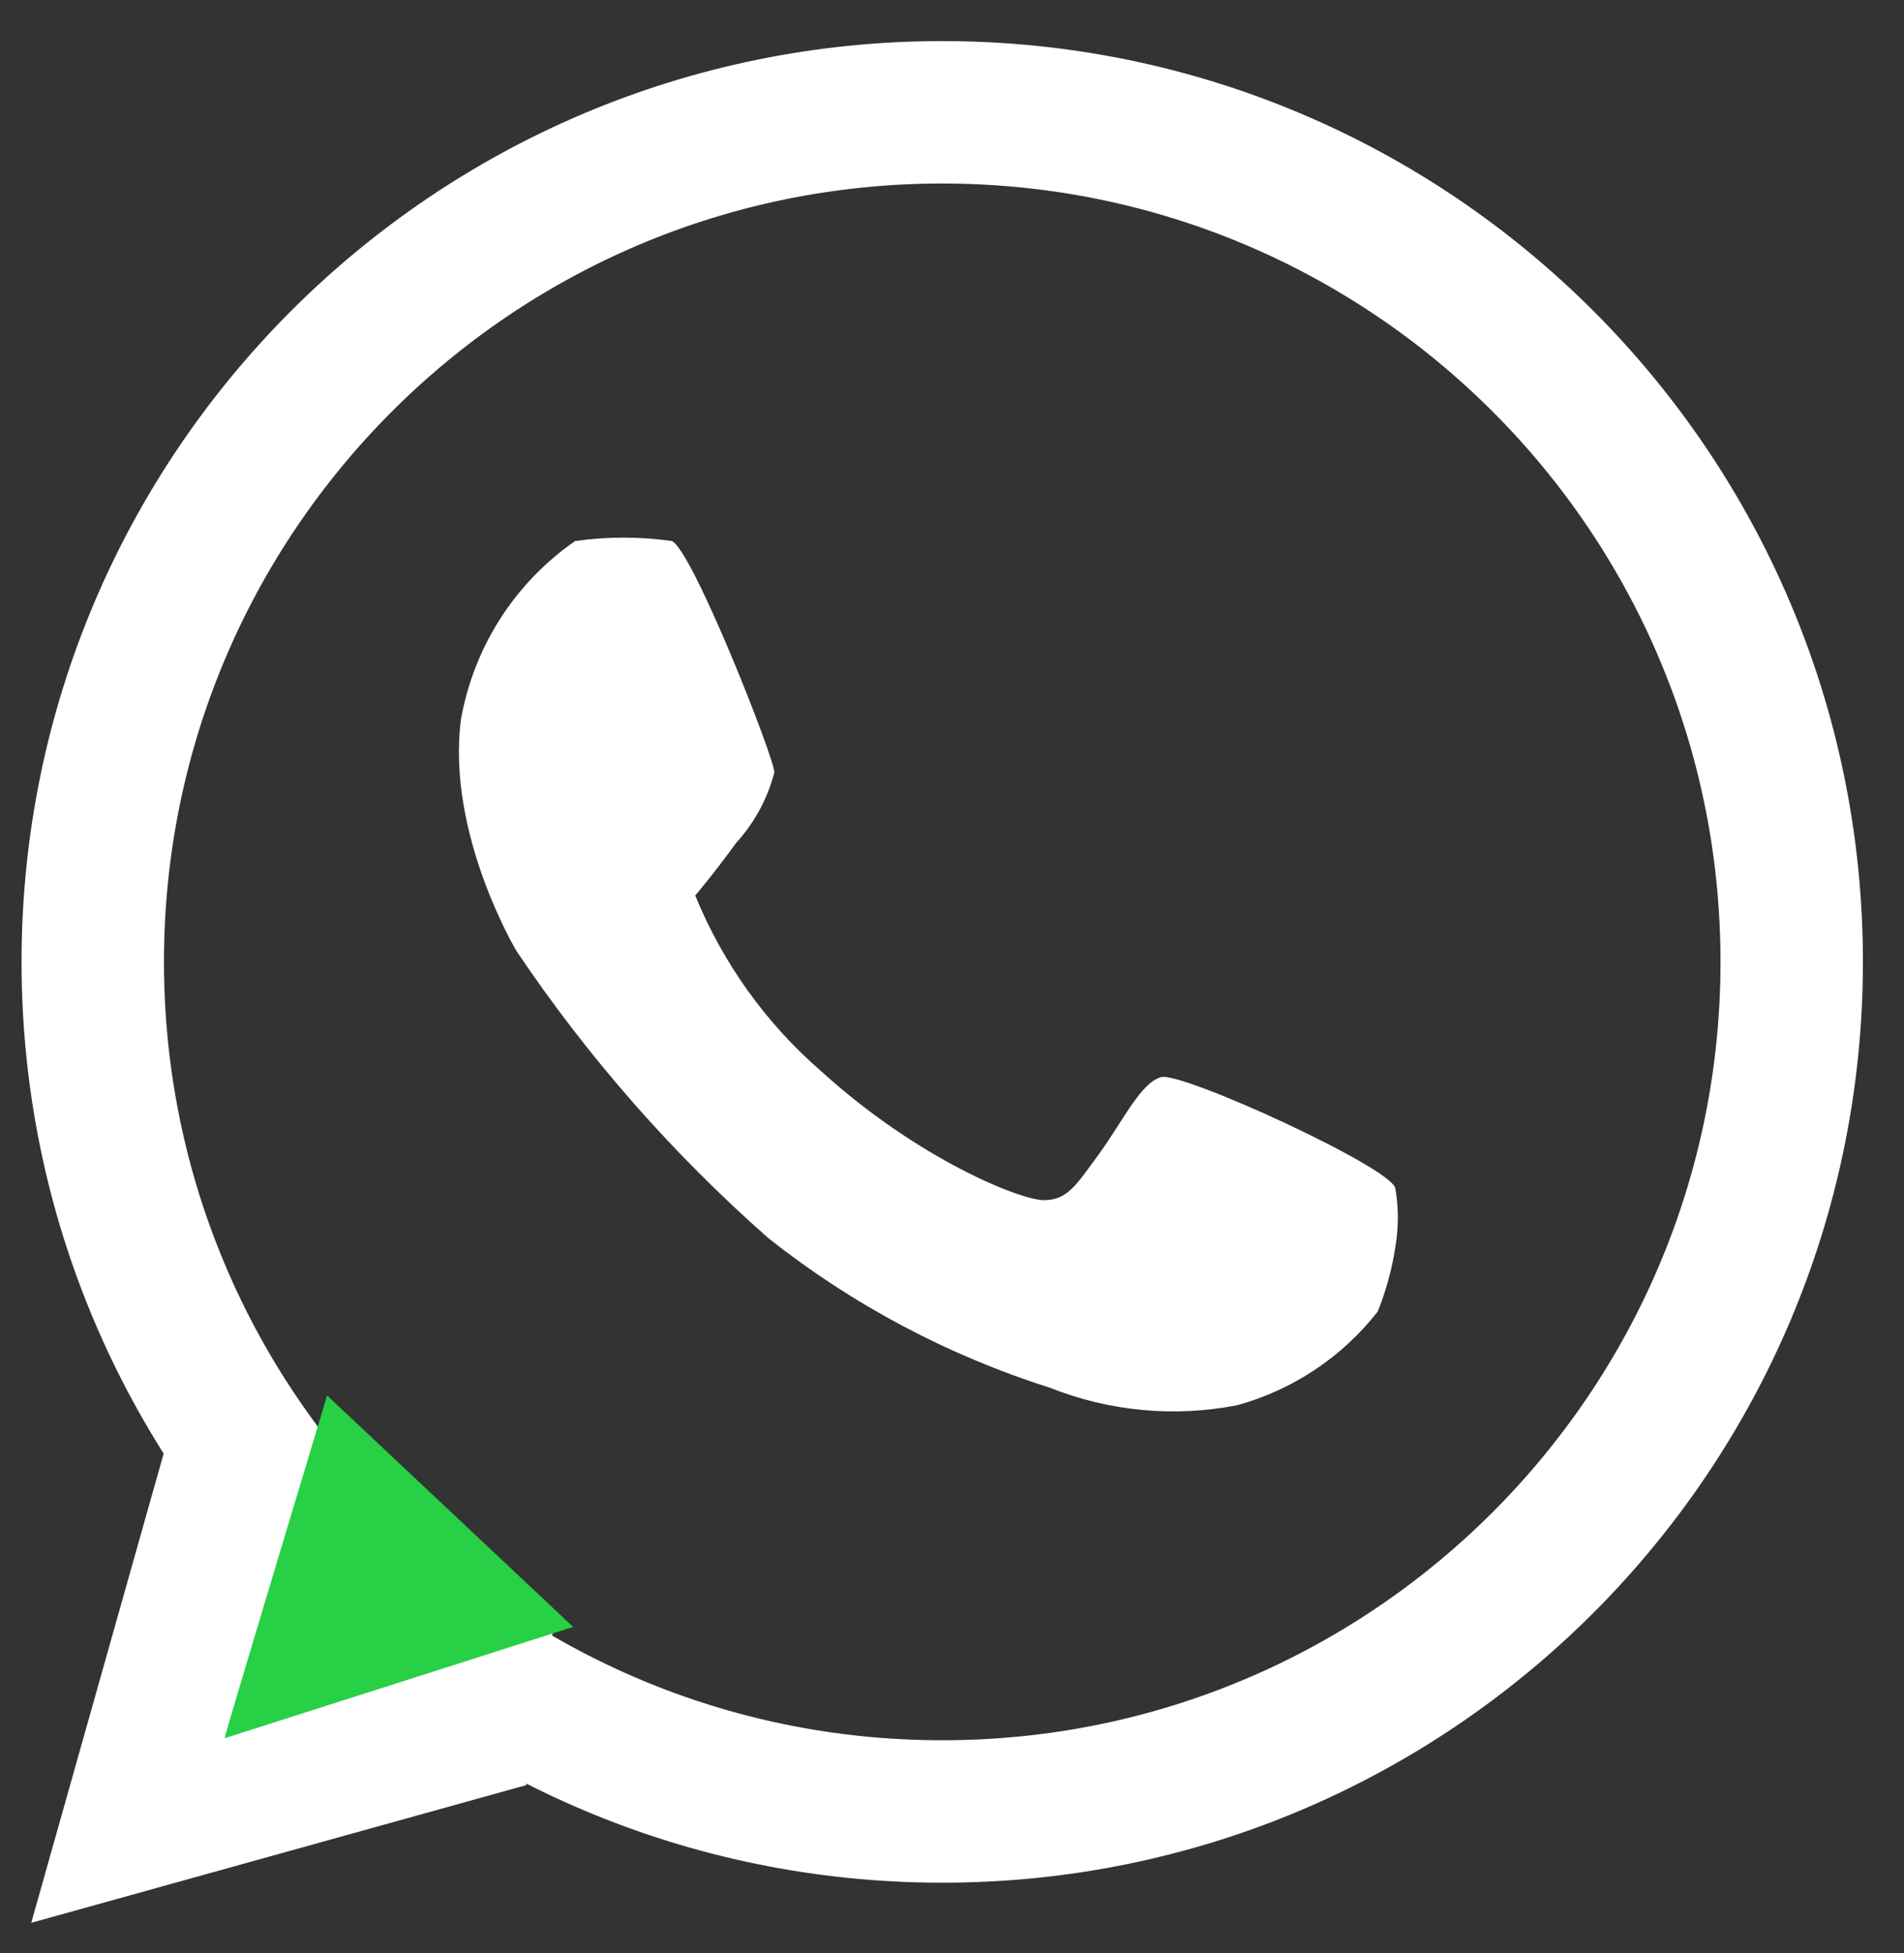
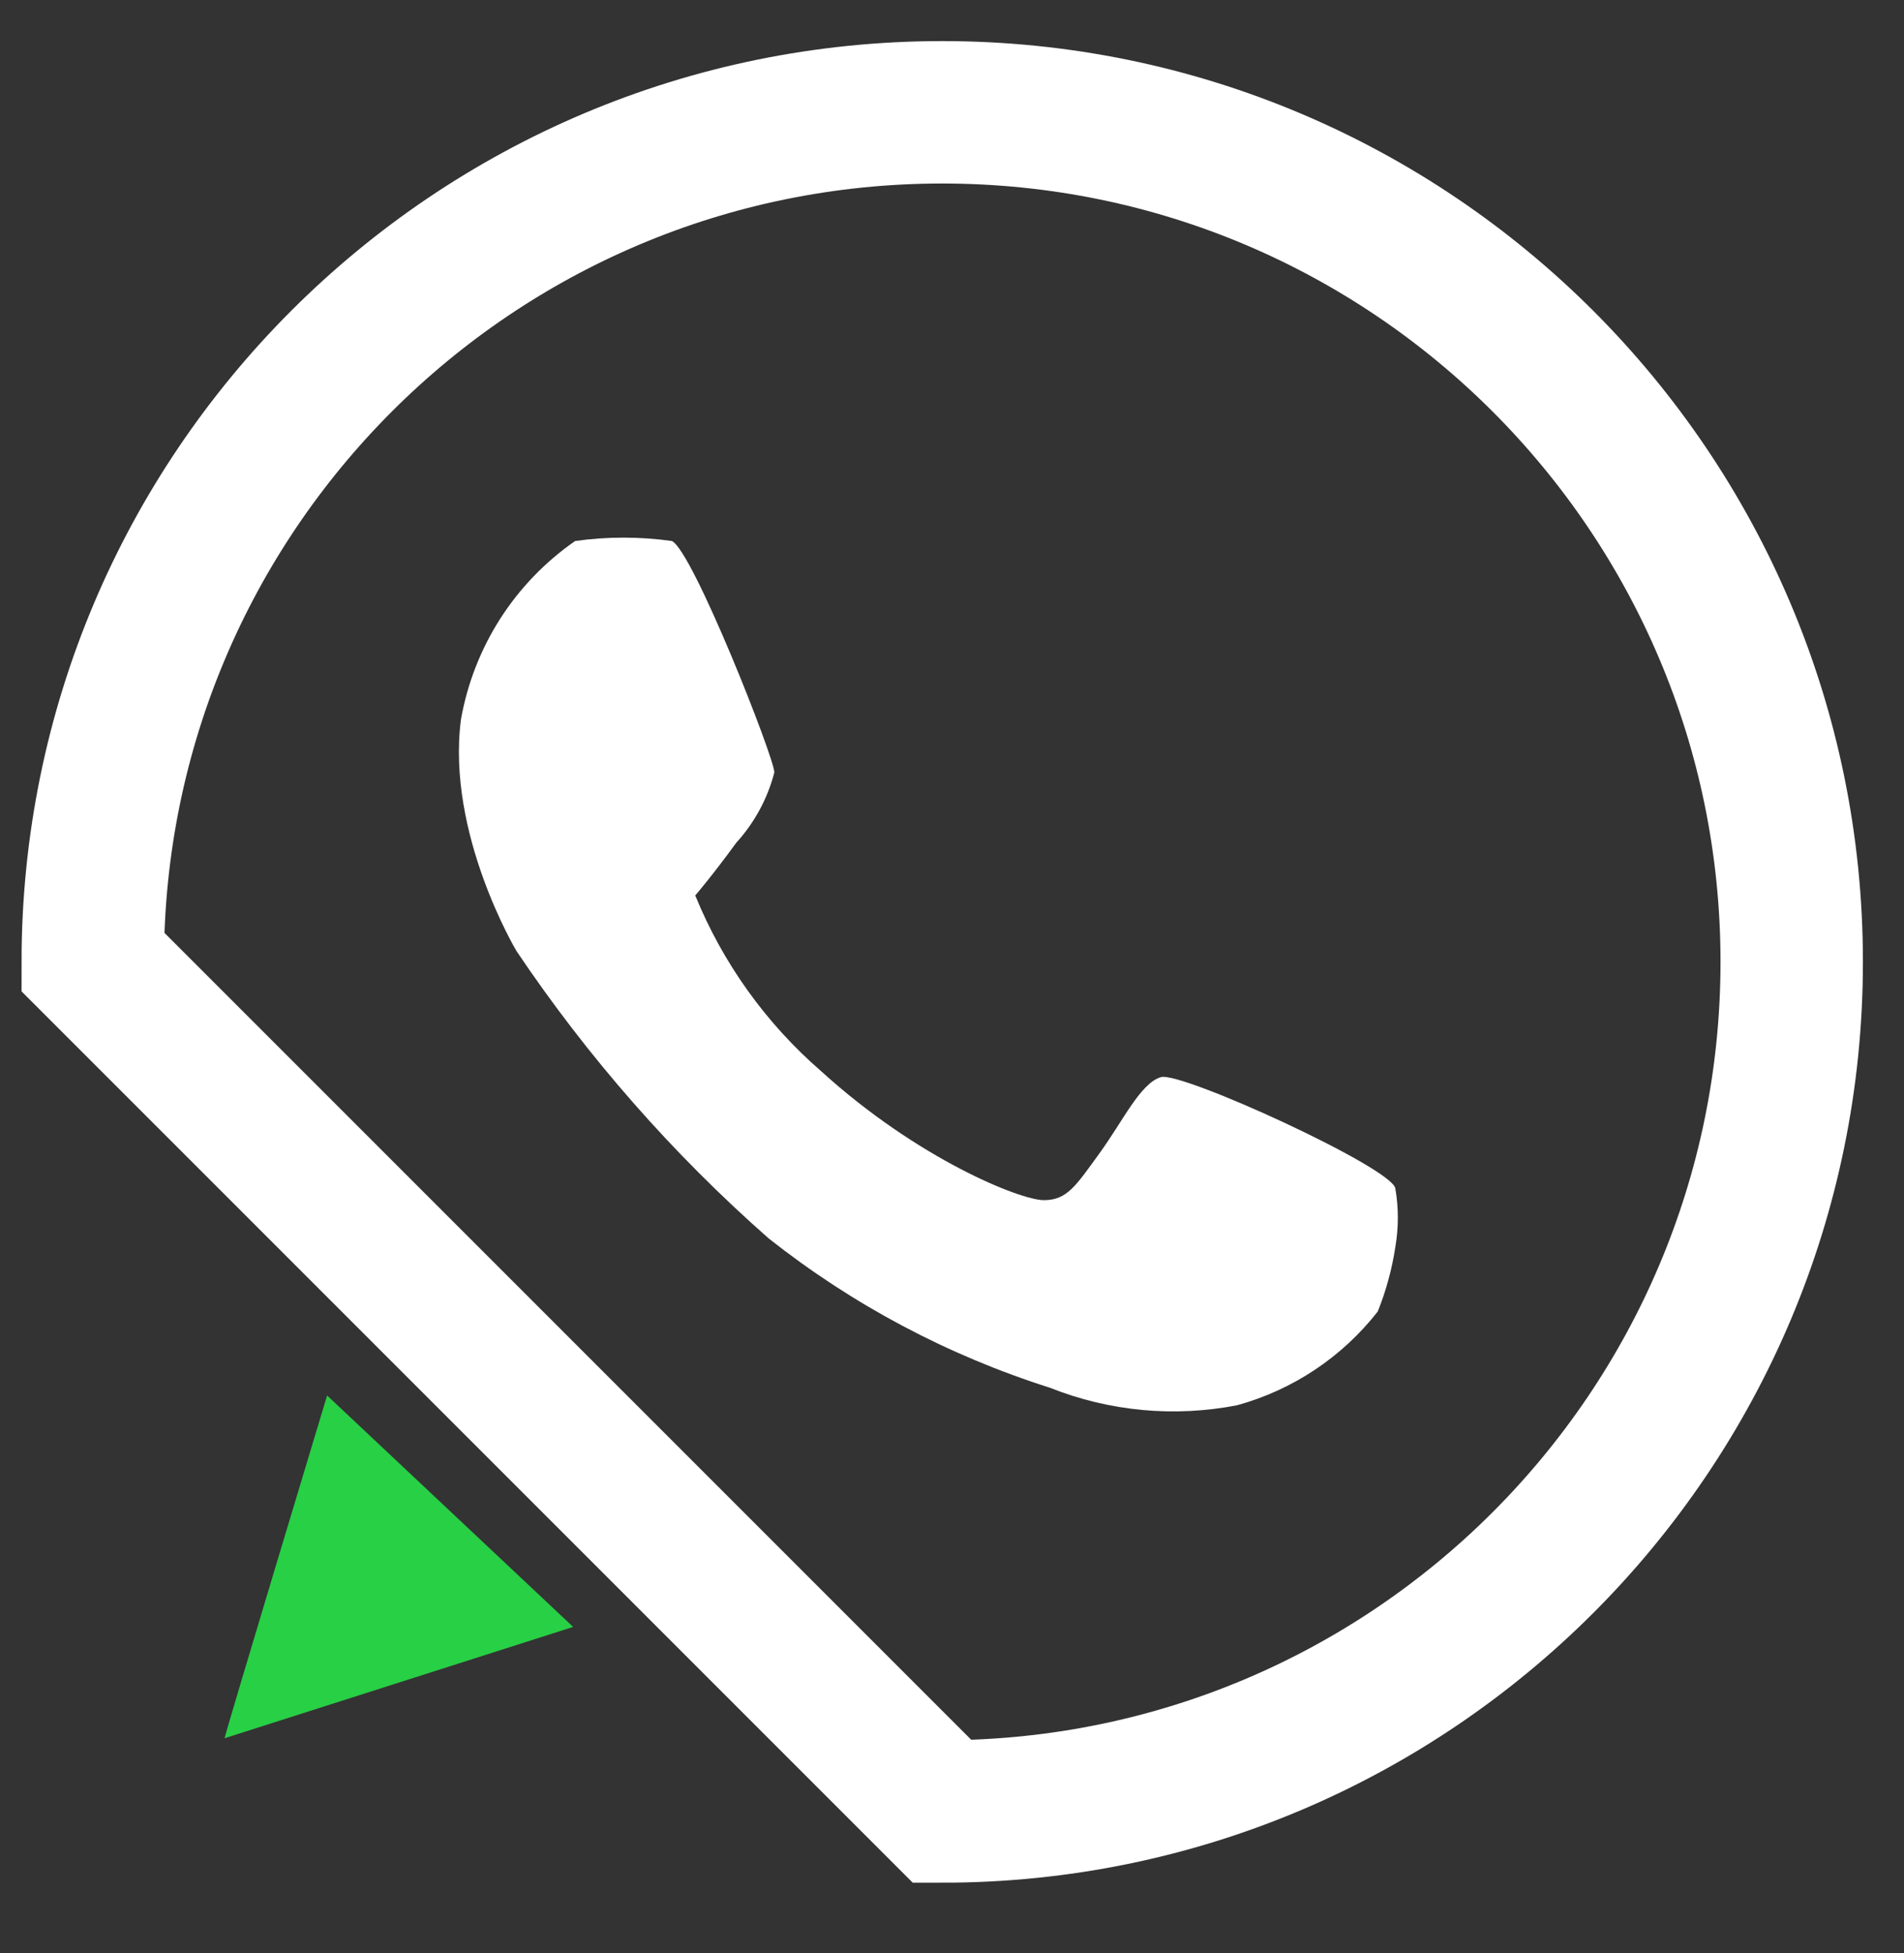
<svg xmlns="http://www.w3.org/2000/svg" width="39" height="40" viewBox="0 0 39 40" fill="none">
  <rect x="0" y="0" width="39" height="40" fill="#333333" stroke="none" />
-   <path d="M19.3 37.1C28.91 37.1 36.7 29.31 36.7 19.7C36.7 10.09 28.91 2.3 19.3 2.3C9.69 2.3 1.9 10.09 1.9 19.7C1.9 29.31 9.69 37.1 19.3 37.1Z" stroke="white" stroke-width="2.917" />
-   <path d="M3.4 29.6L0.64 39.38L10.78 36.56L11.32 33.44L4.72 35.54L6.46 29.24L3.4 29.6Z" fill="white" />
+   <path d="M19.3 37.1C28.91 37.1 36.7 29.31 36.7 19.7C36.7 10.09 28.91 2.3 19.3 2.3C9.69 2.3 1.9 10.09 1.9 19.7Z" stroke="white" stroke-width="2.917" />
  <path d="M4.6 35.6C4.6 35.54 6.7 28.58 6.7 28.58L11.74 33.32L4.6 35.6Z" fill="#27D045" />
  <path d="M11.781 11.08C11.168 11.505 10.646 12.047 10.244 12.675C9.843 13.304 9.57 14.005 9.441 14.74C9.141 17.08 10.581 19.48 10.581 19.48C12.041 21.653 13.776 23.629 15.741 25.36C17.46 26.72 19.411 27.757 21.501 28.42C22.72 28.906 24.053 29.031 25.341 28.78C26.482 28.466 27.492 27.793 28.221 26.86C28.392 26.435 28.512 25.992 28.581 25.54C28.649 25.143 28.649 24.737 28.581 24.34C28.521 23.92 24.201 21.94 23.781 22.06C23.361 22.18 23.001 22.96 22.521 23.62C22.041 24.28 21.861 24.58 21.381 24.58C20.901 24.58 18.801 23.74 16.821 21.94C15.69 20.959 14.806 19.726 14.241 18.34C14.241 18.34 14.601 17.92 15.081 17.26C15.454 16.851 15.722 16.356 15.861 15.82C15.861 15.52 14.181 11.26 13.761 11.08C13.104 10.988 12.438 10.988 11.781 11.08Z" fill="white" />
</svg>